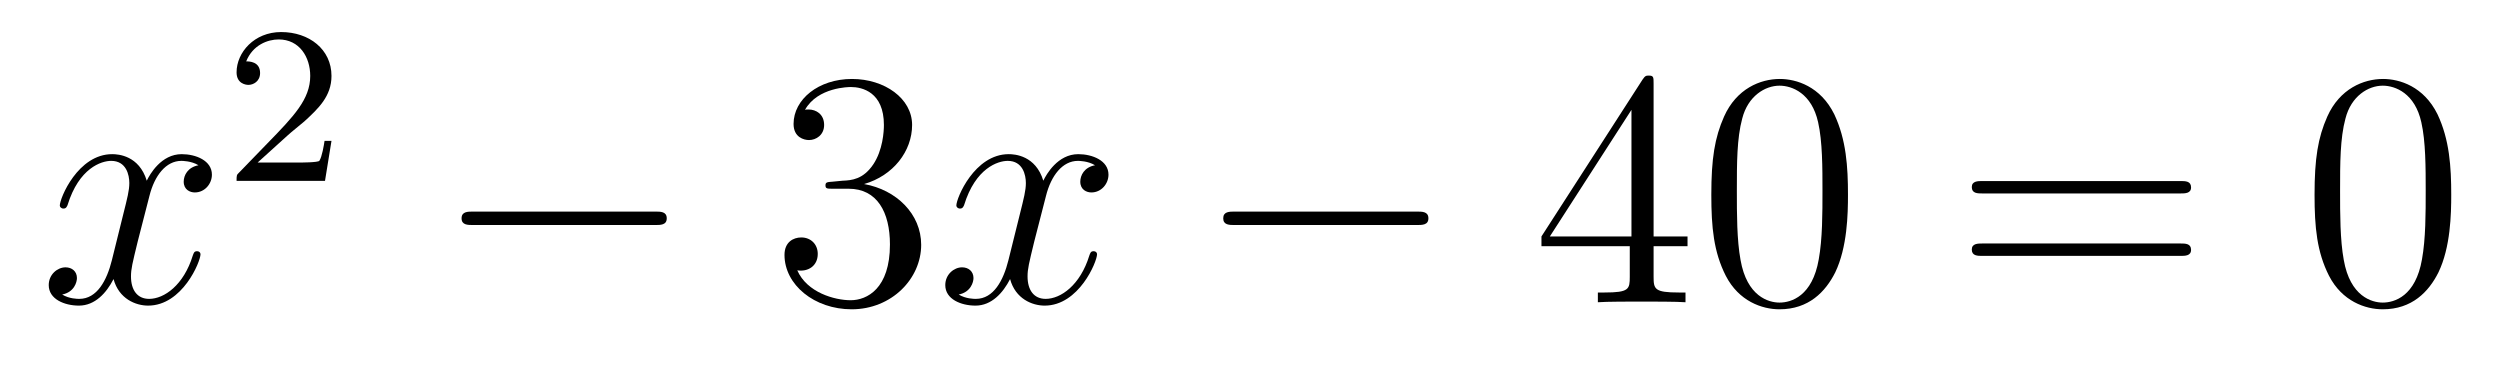
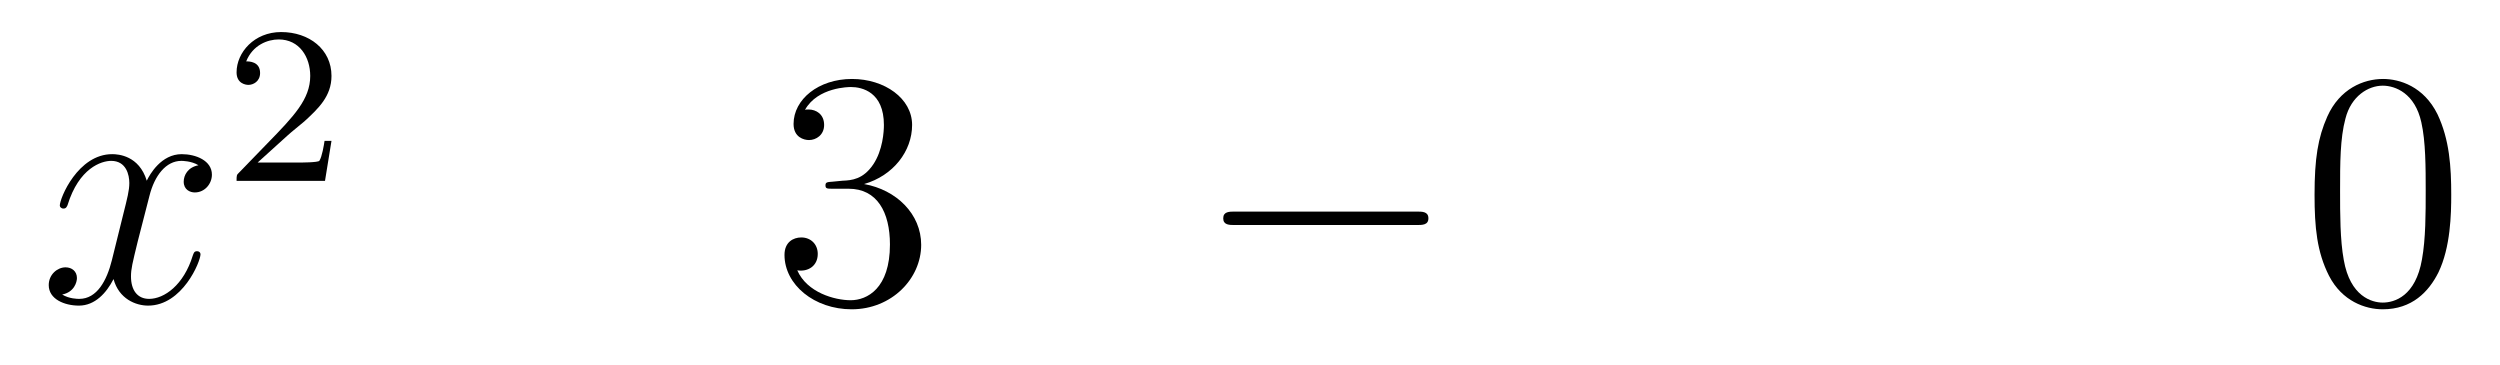
<svg xmlns="http://www.w3.org/2000/svg" height="13pt" version="1.1" viewBox="0 -13 89 13" width="89pt">
  <g id="page1">
    <g transform="matrix(1 0 0 1 -127 652)">
      <path d="M134.066 -659.117C133.684 -659.046 133.54 -658.759 133.54 -658.532C133.54 -658.245 133.767 -658.149 133.935 -658.149C134.293 -658.149 134.544 -658.46 134.544 -658.782C134.544 -659.285 133.971 -659.512 133.468 -659.512C132.739 -659.512 132.333 -658.794 132.225 -658.567C131.95 -659.464 131.209 -659.512 130.994 -659.512C129.775 -659.512 129.129 -657.946 129.129 -657.683C129.129 -657.635 129.177 -657.575 129.261 -657.575C129.356 -657.575 129.38 -657.647 129.404 -657.695C129.811 -659.022 130.612 -659.273 130.958 -659.273C131.496 -659.273 131.604 -658.771 131.604 -658.484C131.604 -658.221 131.532 -657.946 131.388 -657.372L130.982 -655.734C130.803 -655.017 130.456 -654.36 129.822 -654.36C129.763 -654.36 129.464 -654.36 129.213 -654.515C129.643 -654.599 129.739 -654.957 129.739 -655.101C129.739 -655.34 129.56 -655.483 129.333 -655.483C129.046 -655.483 128.735 -655.232 128.735 -654.85C128.735 -654.348 129.297 -654.12 129.811 -654.12C130.384 -654.12 130.791 -654.575 131.042 -655.065C131.233 -654.36 131.831 -654.12 132.273 -654.12C133.493 -654.12 134.138 -655.687 134.138 -655.949C134.138 -656.009 134.09 -656.057 134.018 -656.057C133.911 -656.057 133.899 -655.997 133.863 -655.902C133.54 -654.85 132.847 -654.36 132.309 -654.36C131.891 -654.36 131.663 -654.67 131.663 -655.16C131.663 -655.423 131.711 -655.615 131.903 -656.404L132.321 -658.029C132.5 -658.747 132.907 -659.273 133.457 -659.273C133.481 -659.273 133.815 -659.273 134.066 -659.117Z" fill-rule="evenodd" />
      <path d="M137.247 -660.186C137.375 -660.305 137.709 -660.568 137.837 -660.68C138.331 -661.134 138.801 -661.572 138.801 -662.297C138.801 -663.245 138.004 -663.859 137.008 -663.859C136.052 -663.859 135.422 -663.134 135.422 -662.425C135.422 -662.034 135.733 -661.978 135.845 -661.978C136.012 -661.978 136.259 -662.098 136.259 -662.401C136.259 -662.815 135.861 -662.815 135.765 -662.815C135.996 -663.397 136.53 -663.596 136.92 -663.596C137.662 -663.596 138.044 -662.967 138.044 -662.297C138.044 -661.468 137.462 -660.863 136.522 -659.899L135.518 -658.863C135.422 -658.775 135.422 -658.759 135.422 -658.56H138.57L138.801 -659.986H138.554C138.53 -659.827 138.466 -659.428 138.371 -659.277C138.323 -659.213 137.717 -659.213 137.59 -659.213H136.171L137.247 -660.186Z" fill-rule="evenodd" />
-       <path d="M150.318 -656.989C150.521 -656.989 150.736 -656.989 150.736 -657.228C150.736 -657.468 150.521 -657.468 150.318 -657.468H143.851C143.648 -657.468 143.432 -657.468 143.432 -657.228C143.432 -656.989 143.648 -656.989 143.851 -656.989H150.318Z" fill-rule="evenodd" />
      <path d="M156.638 -658.532C156.435 -658.52 156.387 -658.507 156.387 -658.4C156.387 -658.281 156.447 -658.281 156.662 -658.281H157.212C158.228 -658.281 158.682 -657.444 158.682 -656.296C158.682 -654.73 157.869 -654.312 157.283 -654.312C156.71 -654.312 155.729 -654.587 155.383 -655.376C155.765 -655.316 156.112 -655.531 156.112 -655.961C156.112 -656.308 155.861 -656.547 155.526 -656.547C155.239 -656.547 154.928 -656.38 154.928 -655.926C154.928 -654.862 155.992 -653.989 157.319 -653.989C158.742 -653.989 159.794 -655.077 159.794 -656.284C159.794 -657.384 158.909 -658.245 157.761 -658.448C158.801 -658.747 159.471 -659.619 159.471 -660.552C159.471 -661.496 158.491 -662.189 157.331 -662.189C156.136 -662.189 155.251 -661.46 155.251 -660.588C155.251 -660.109 155.622 -660.014 155.801 -660.014C156.052 -660.014 156.339 -660.193 156.339 -660.552C156.339 -660.934 156.052 -661.102 155.789 -661.102C155.717 -661.102 155.694 -661.102 155.658 -661.09C156.112 -661.902 157.236 -661.902 157.295 -661.902C157.69 -661.902 158.467 -661.723 158.467 -660.552C158.467 -660.325 158.431 -659.655 158.084 -659.141C157.726 -658.615 157.319 -658.579 156.996 -658.567L156.638 -658.532Z" fill-rule="evenodd" />
-       <path d="M165.983 -659.117C165.601 -659.046 165.458 -658.759 165.458 -658.532C165.458 -658.245 165.685 -658.149 165.852 -658.149C166.211 -658.149 166.462 -658.46 166.462 -658.782C166.462 -659.285 165.888 -659.512 165.386 -659.512C164.657 -659.512 164.25 -658.794 164.142 -658.567C163.868 -659.464 163.126 -659.512 162.911 -659.512C161.692 -659.512 161.046 -657.946 161.046 -657.683C161.046 -657.635 161.094 -657.575 161.178 -657.575C161.273 -657.575 161.298 -657.647 161.321 -657.695C161.728 -659.022 162.529 -659.273 162.875 -659.273C163.413 -659.273 163.521 -658.771 163.521 -658.484C163.521 -658.221 163.449 -657.946 163.306 -657.372L162.899 -655.734C162.72 -655.017 162.373 -654.36 161.74 -654.36C161.68 -654.36 161.381 -654.36 161.13 -654.515C161.56 -654.599 161.656 -654.957 161.656 -655.101C161.656 -655.34 161.477 -655.483 161.25 -655.483C160.963 -655.483 160.652 -655.232 160.652 -654.85C160.652 -654.348 161.214 -654.12 161.728 -654.12C162.302 -654.12 162.708 -654.575 162.959 -655.065C163.15 -654.36 163.748 -654.12 164.19 -654.12C165.41 -654.12 166.055 -655.687 166.055 -655.949C166.055 -656.009 166.007 -656.057 165.936 -656.057C165.828 -656.057 165.816 -655.997 165.78 -655.902C165.458 -654.85 164.764 -654.36 164.226 -654.36C163.808 -654.36 163.581 -654.67 163.581 -655.16C163.581 -655.423 163.628 -655.615 163.82 -656.404L164.238 -658.029C164.418 -658.747 164.824 -659.273 165.374 -659.273C165.398 -659.273 165.732 -659.273 165.983 -659.117Z" fill-rule="evenodd" />
      <path d="M177.433 -656.989C177.636 -656.989 177.851 -656.989 177.851 -657.228C177.851 -657.468 177.636 -657.468 177.433 -657.468H170.965C170.762 -657.468 170.547 -657.468 170.547 -657.228C170.547 -656.989 170.762 -656.989 170.965 -656.989H177.433Z" fill-rule="evenodd" />
-       <path d="M185.868 -662.022C185.868 -662.249 185.868 -662.309 185.701 -662.309C185.606 -662.309 185.57 -662.309 185.474 -662.166L181.876 -656.583V-656.236H185.02V-655.148C185.02 -654.706 184.996 -654.587 184.123 -654.587H183.884V-654.24C184.159 -654.264 185.103 -654.264 185.438 -654.264S186.729 -654.264 187.004 -654.24V-654.587H186.765C185.904 -654.587 185.868 -654.706 185.868 -655.148V-656.236H187.076V-656.583H185.868V-662.022ZM185.08 -661.09V-656.583H182.175L185.08 -661.09ZM192.788 -658.065C192.788 -659.058 192.728 -660.026 192.299 -660.934C191.808 -661.927 190.947 -662.189 190.362 -662.189C189.668 -662.189 188.82 -661.843 188.377 -660.851C188.043 -660.097 187.923 -659.356 187.923 -658.065C187.923 -656.906 188.007 -656.033 188.437 -655.184C188.903 -654.276 189.728 -653.989 190.35 -653.989C191.39 -653.989 191.987 -654.611 192.335 -655.304C192.764 -656.2 192.788 -657.372 192.788 -658.065ZM190.35 -654.228C189.967 -654.228 189.19 -654.443 188.963 -655.746C188.832 -656.463 188.832 -657.372 188.832 -658.209C188.832 -659.189 188.832 -660.073 189.023 -660.779C189.226 -661.58 189.836 -661.95 190.35 -661.95C190.804 -661.95 191.497 -661.675 191.725 -660.648C191.88 -659.966 191.88 -659.022 191.88 -658.209C191.88 -657.408 191.88 -656.499 191.748 -655.77C191.521 -654.455 190.768 -654.228 190.35 -654.228Z" fill-rule="evenodd" />
-       <path d="M204.62 -658.113C204.787 -658.113 205.002 -658.113 205.002 -658.328C205.002 -658.555 204.799 -658.555 204.62 -658.555H197.579C197.412 -658.555 197.196 -658.555 197.196 -658.34C197.196 -658.113 197.4 -658.113 197.579 -658.113H204.62ZM204.62 -655.89C204.787 -655.89 205.002 -655.89 205.002 -656.105C205.002 -656.332 204.799 -656.332 204.62 -656.332H197.579C197.412 -656.332 197.196 -656.332 197.196 -656.117C197.196 -655.89 197.4 -655.89 197.579 -655.89H204.62Z" fill-rule="evenodd" />
      <path d="M214.264 -658.065C214.264 -659.058 214.204 -660.026 213.774 -660.934C213.283 -661.927 212.423 -662.189 211.837 -662.189C211.144 -662.189 210.295 -661.843 209.852 -660.851C209.518 -660.097 209.398 -659.356 209.398 -658.065C209.398 -656.906 209.482 -656.033 209.912 -655.184C210.378 -654.276 211.204 -653.989 211.825 -653.989C212.866 -653.989 213.462 -654.611 213.809 -655.304C214.24 -656.2 214.264 -657.372 214.264 -658.065ZM211.825 -654.228C211.442 -654.228 210.665 -654.443 210.438 -655.746C210.307 -656.463 210.307 -657.372 210.307 -658.209C210.307 -659.189 210.307 -660.073 210.498 -660.779C210.701 -661.58 211.31 -661.95 211.825 -661.95C212.279 -661.95 212.972 -661.675 213.199 -660.648C213.355 -659.966 213.355 -659.022 213.355 -658.209C213.355 -657.408 213.355 -656.499 213.223 -655.77C212.996 -654.455 212.244 -654.228 211.825 -654.228Z" fill-rule="evenodd" />
    </g>
  </g>
</svg>